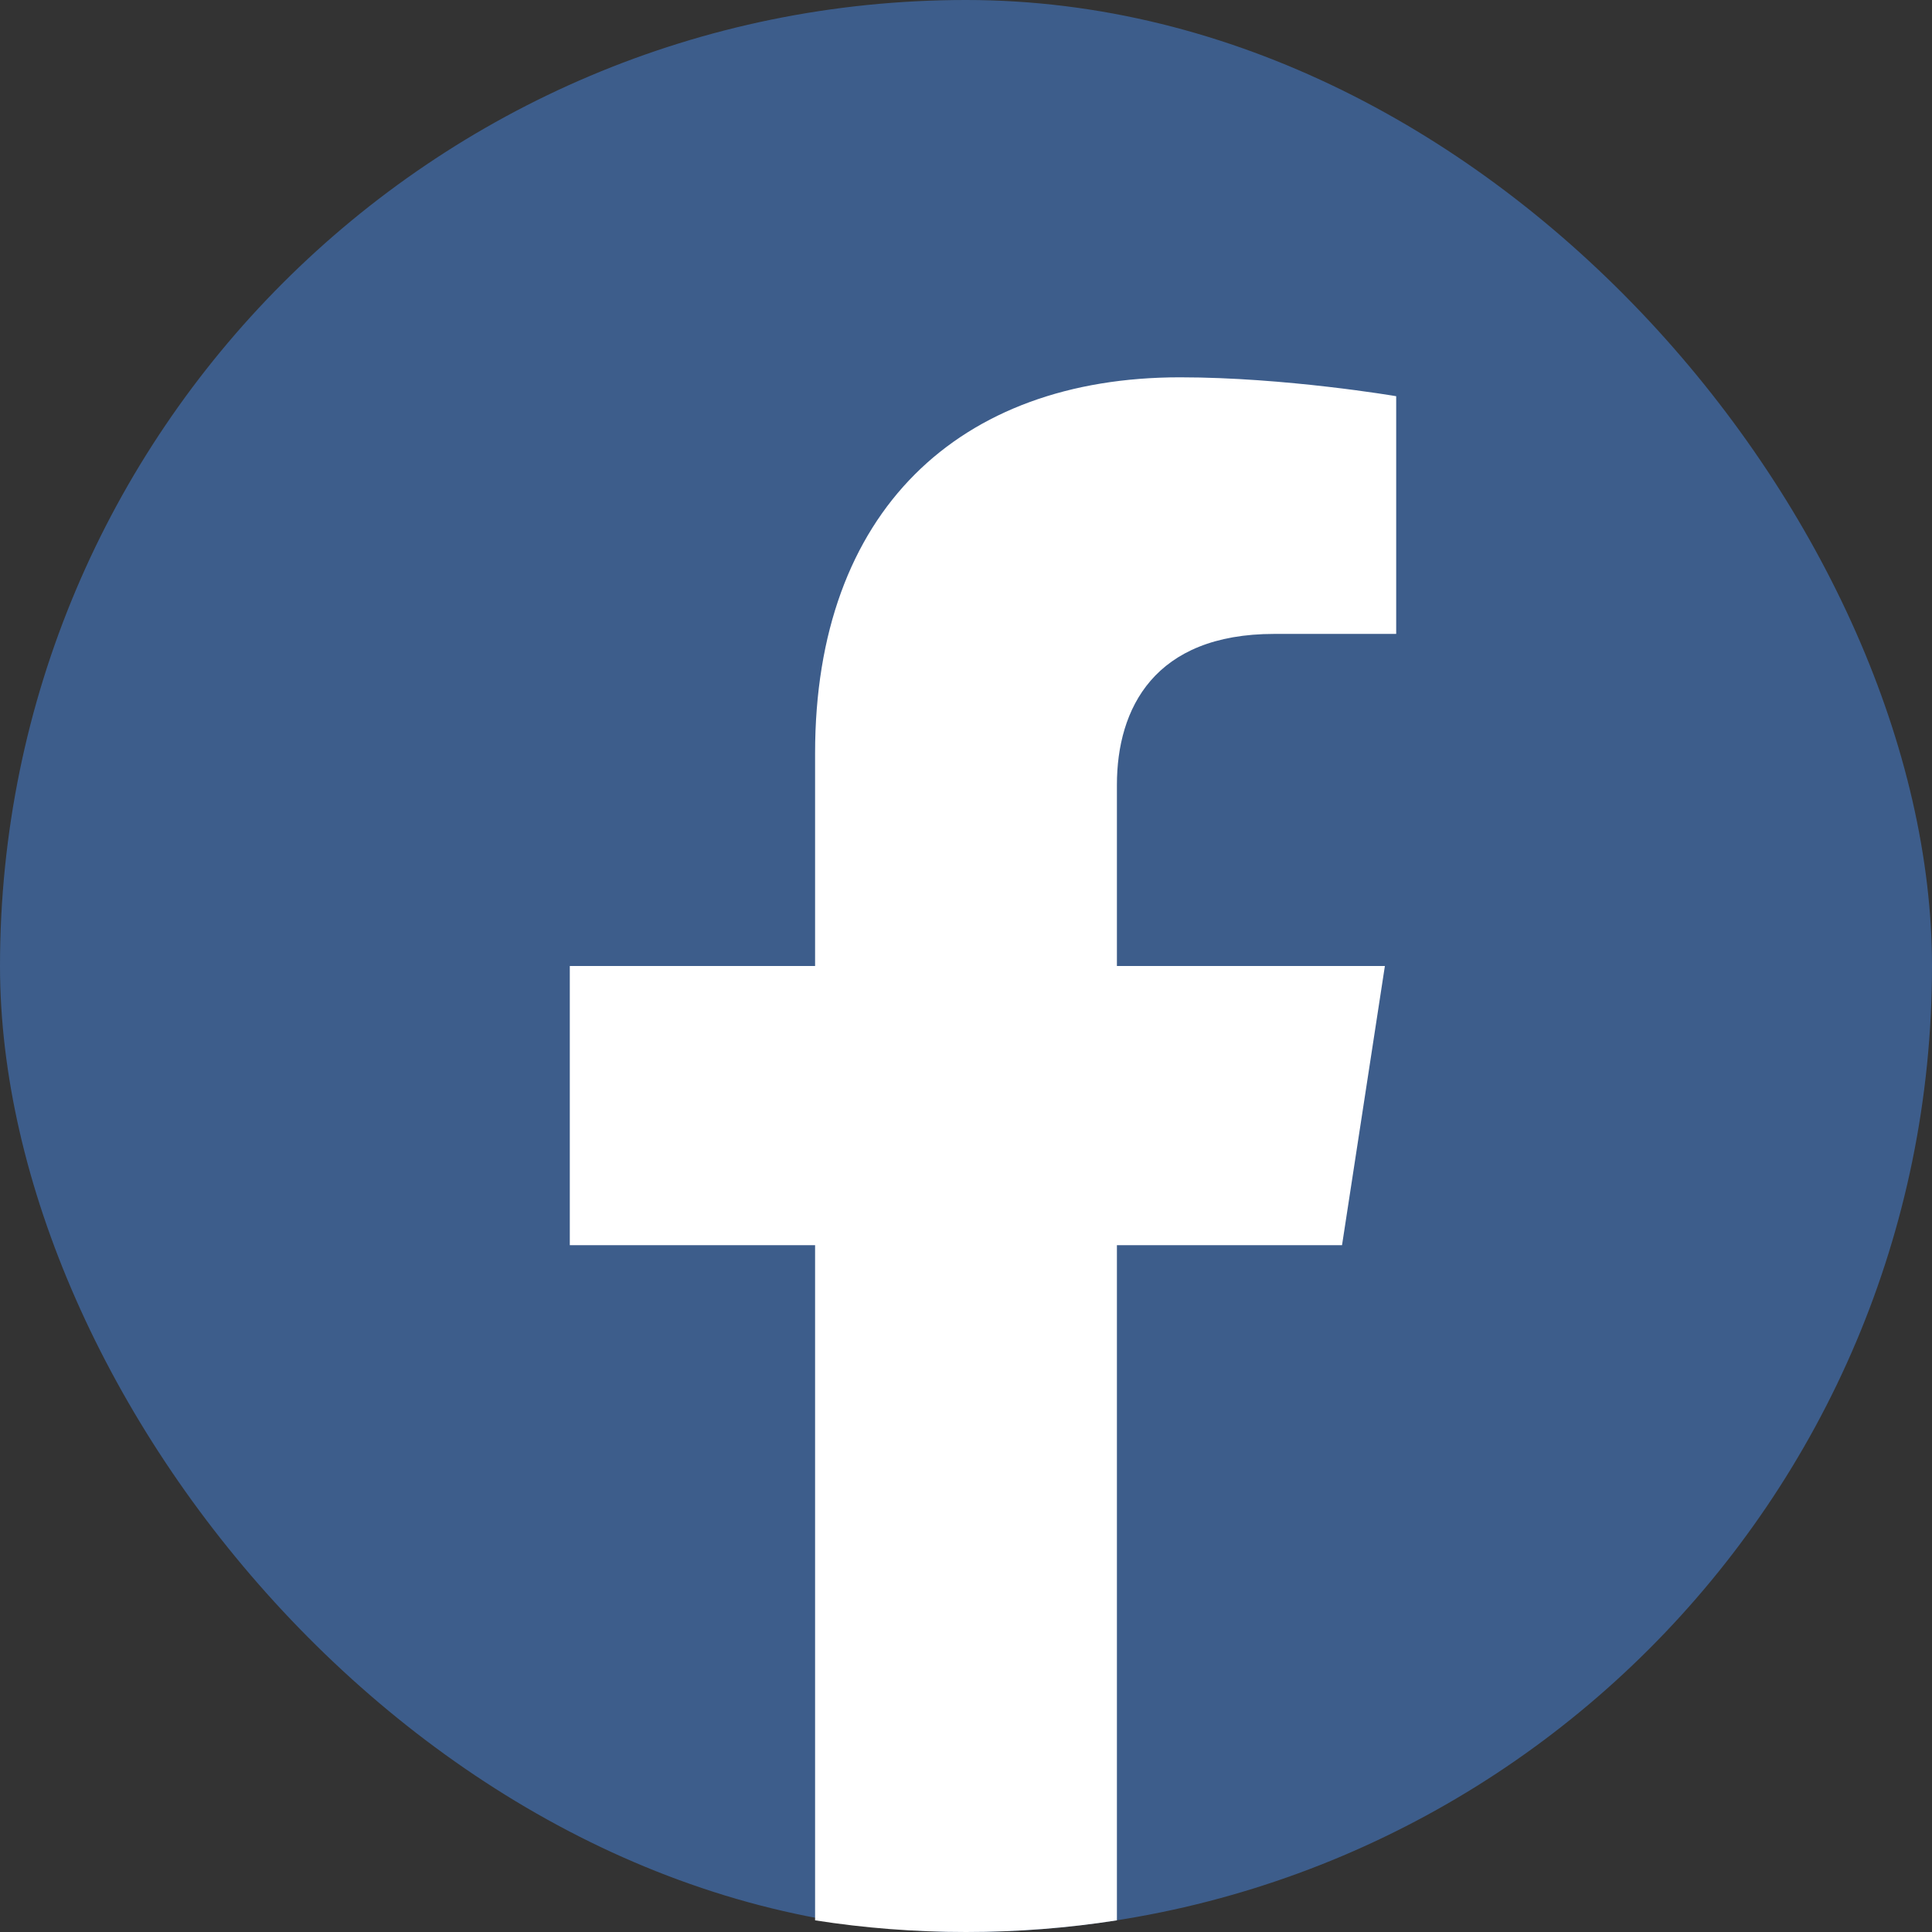
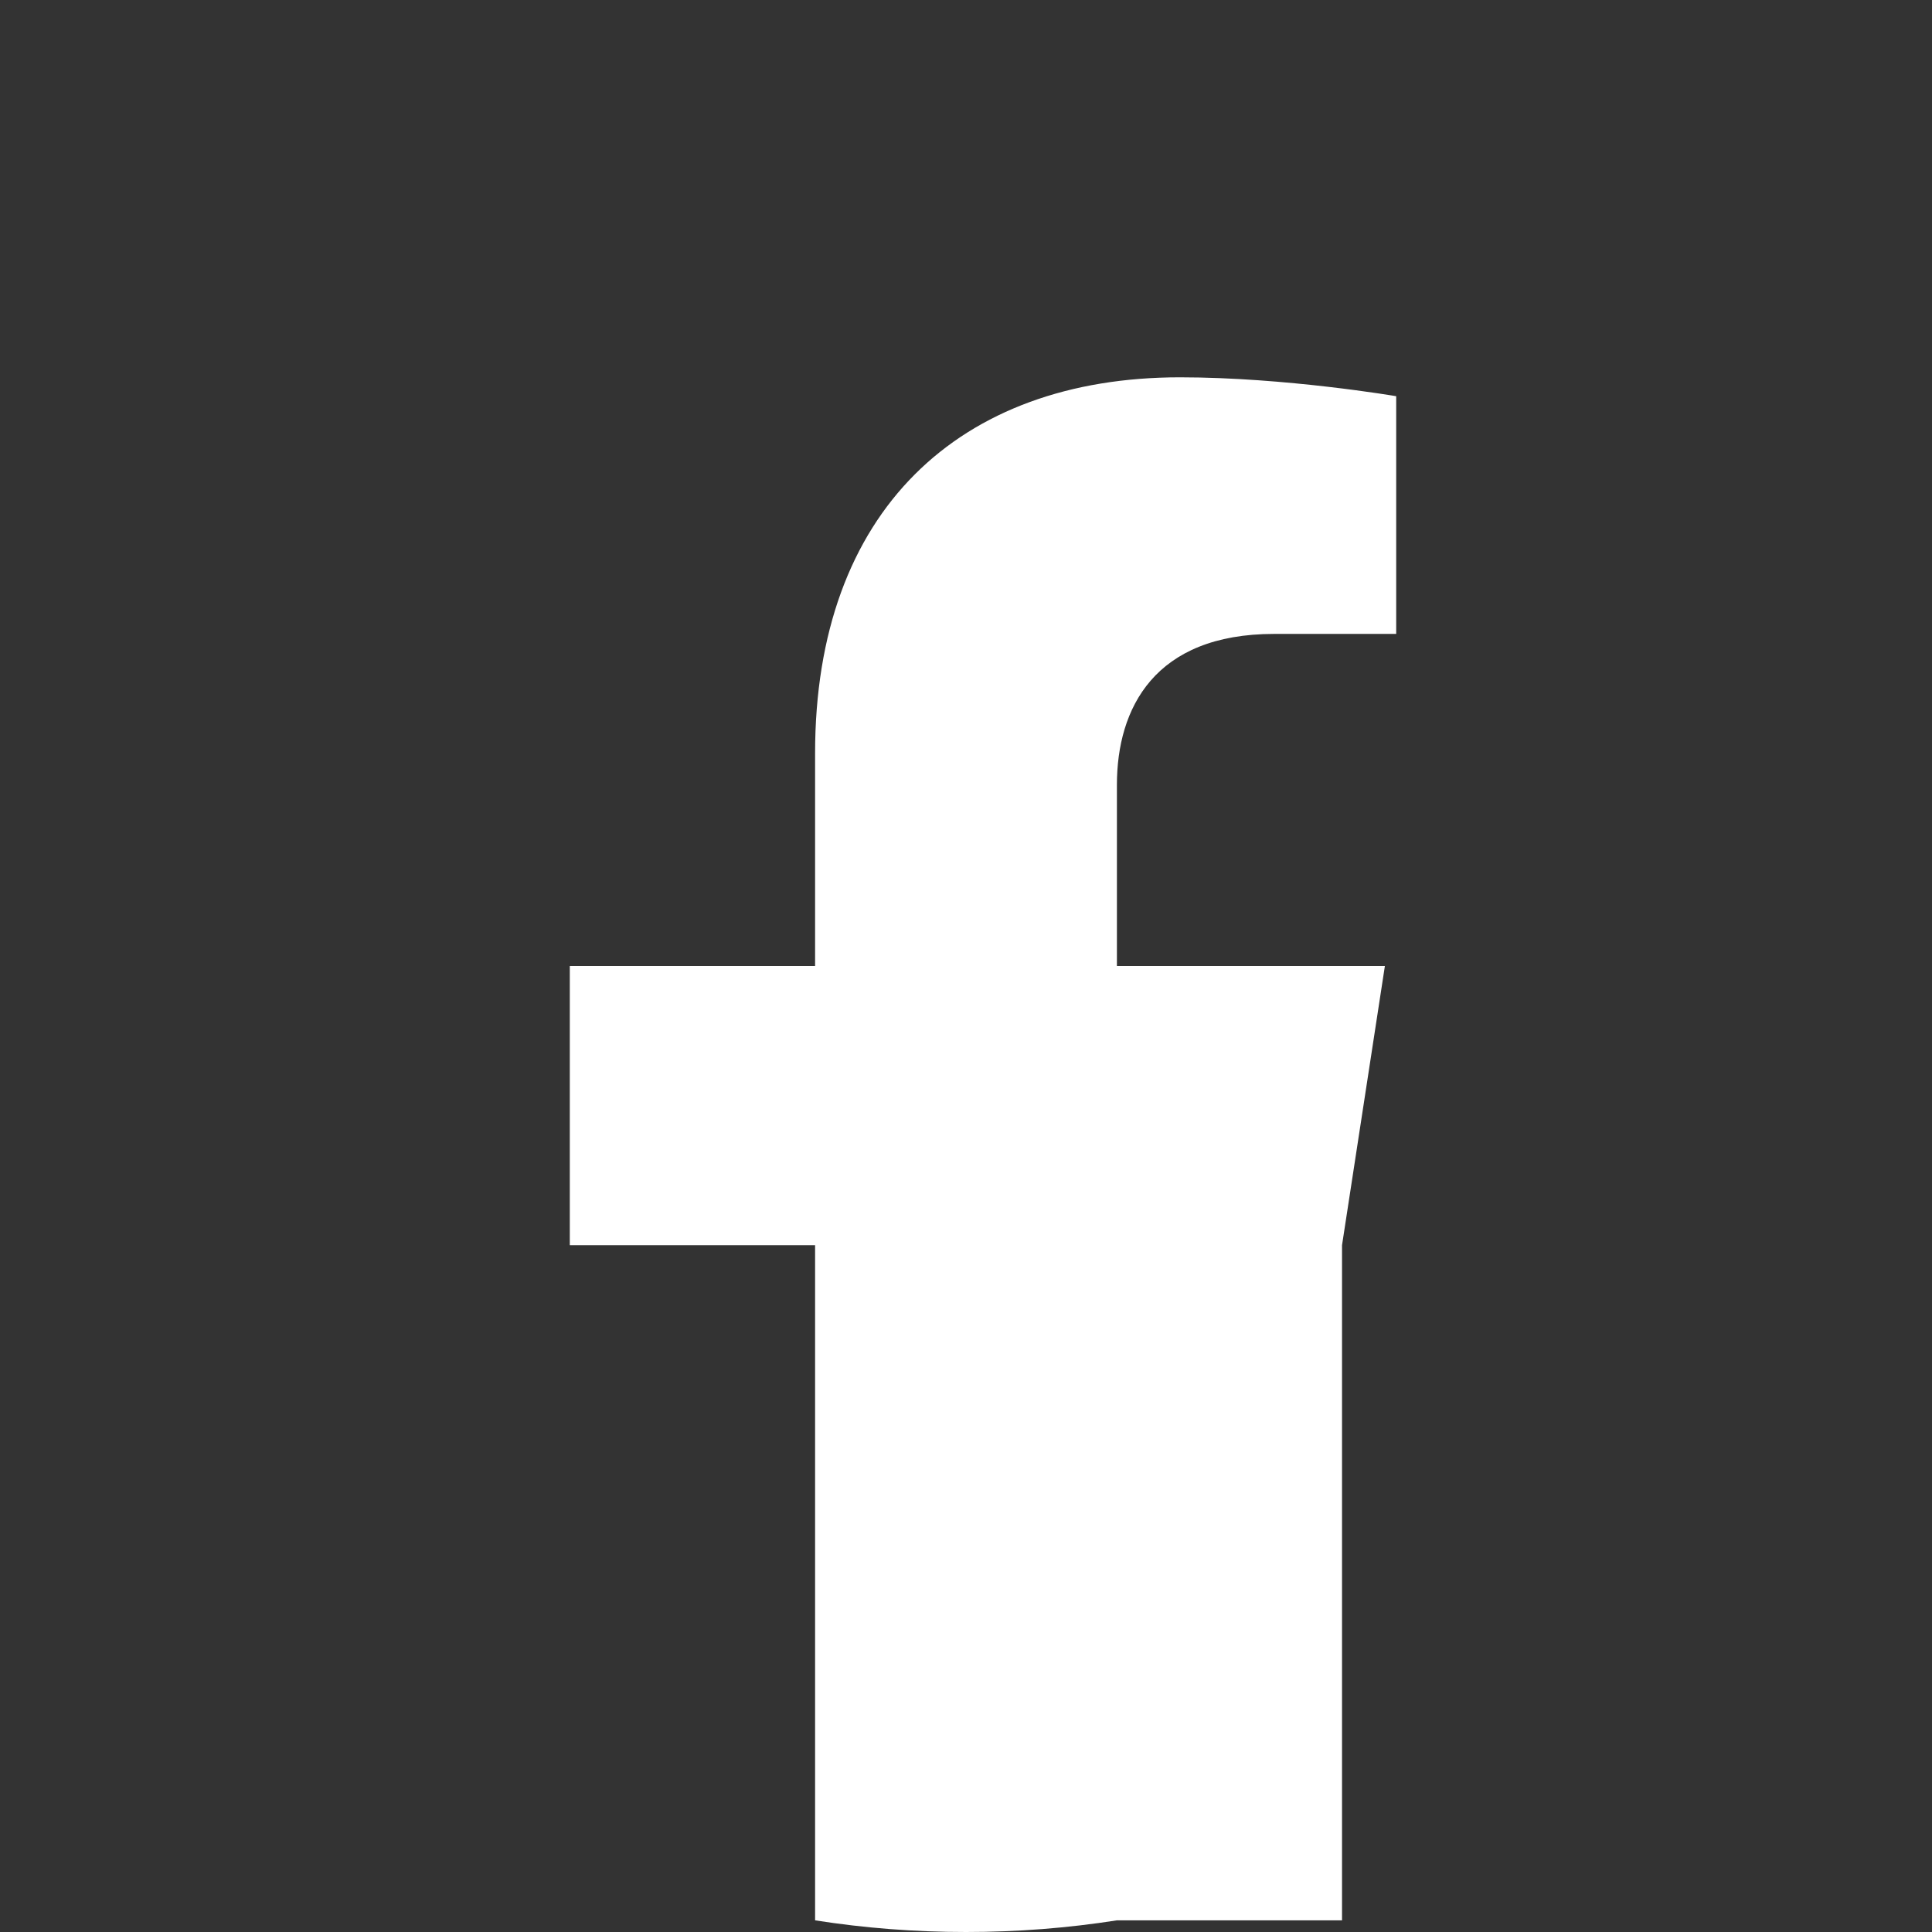
<svg xmlns="http://www.w3.org/2000/svg" width="27" height="27" viewBox="0 0 27 27" fill="none">
  <rect x="0" y="0" width="27" height="27" fill="#333333" stroke="none" />
-   <rect width="27" height="27" rx="13.5" fill="#3D5D8B" />
-   <path d="M18.755 17.402L19.354 13.5H15.609V10.969C15.609 9.901 16.131 8.859 17.808 8.859H19.512V5.537C19.512 5.537 17.967 5.273 16.49 5.273C13.405 5.273 11.391 7.143 11.391 10.526V13.5H7.963V17.402H11.391V26.837C12.079 26.945 12.783 27 13.5 27C14.217 27 14.921 26.945 15.609 26.837V17.402H18.755Z" fill="white" />
+   <path d="M18.755 17.402L19.354 13.5H15.609V10.969C15.609 9.901 16.131 8.859 17.808 8.859H19.512V5.537C19.512 5.537 17.967 5.273 16.49 5.273C13.405 5.273 11.391 7.143 11.391 10.526V13.5H7.963V17.402H11.391V26.837C12.079 26.945 12.783 27 13.5 27C14.217 27 14.921 26.945 15.609 26.837H18.755Z" fill="white" />
</svg>